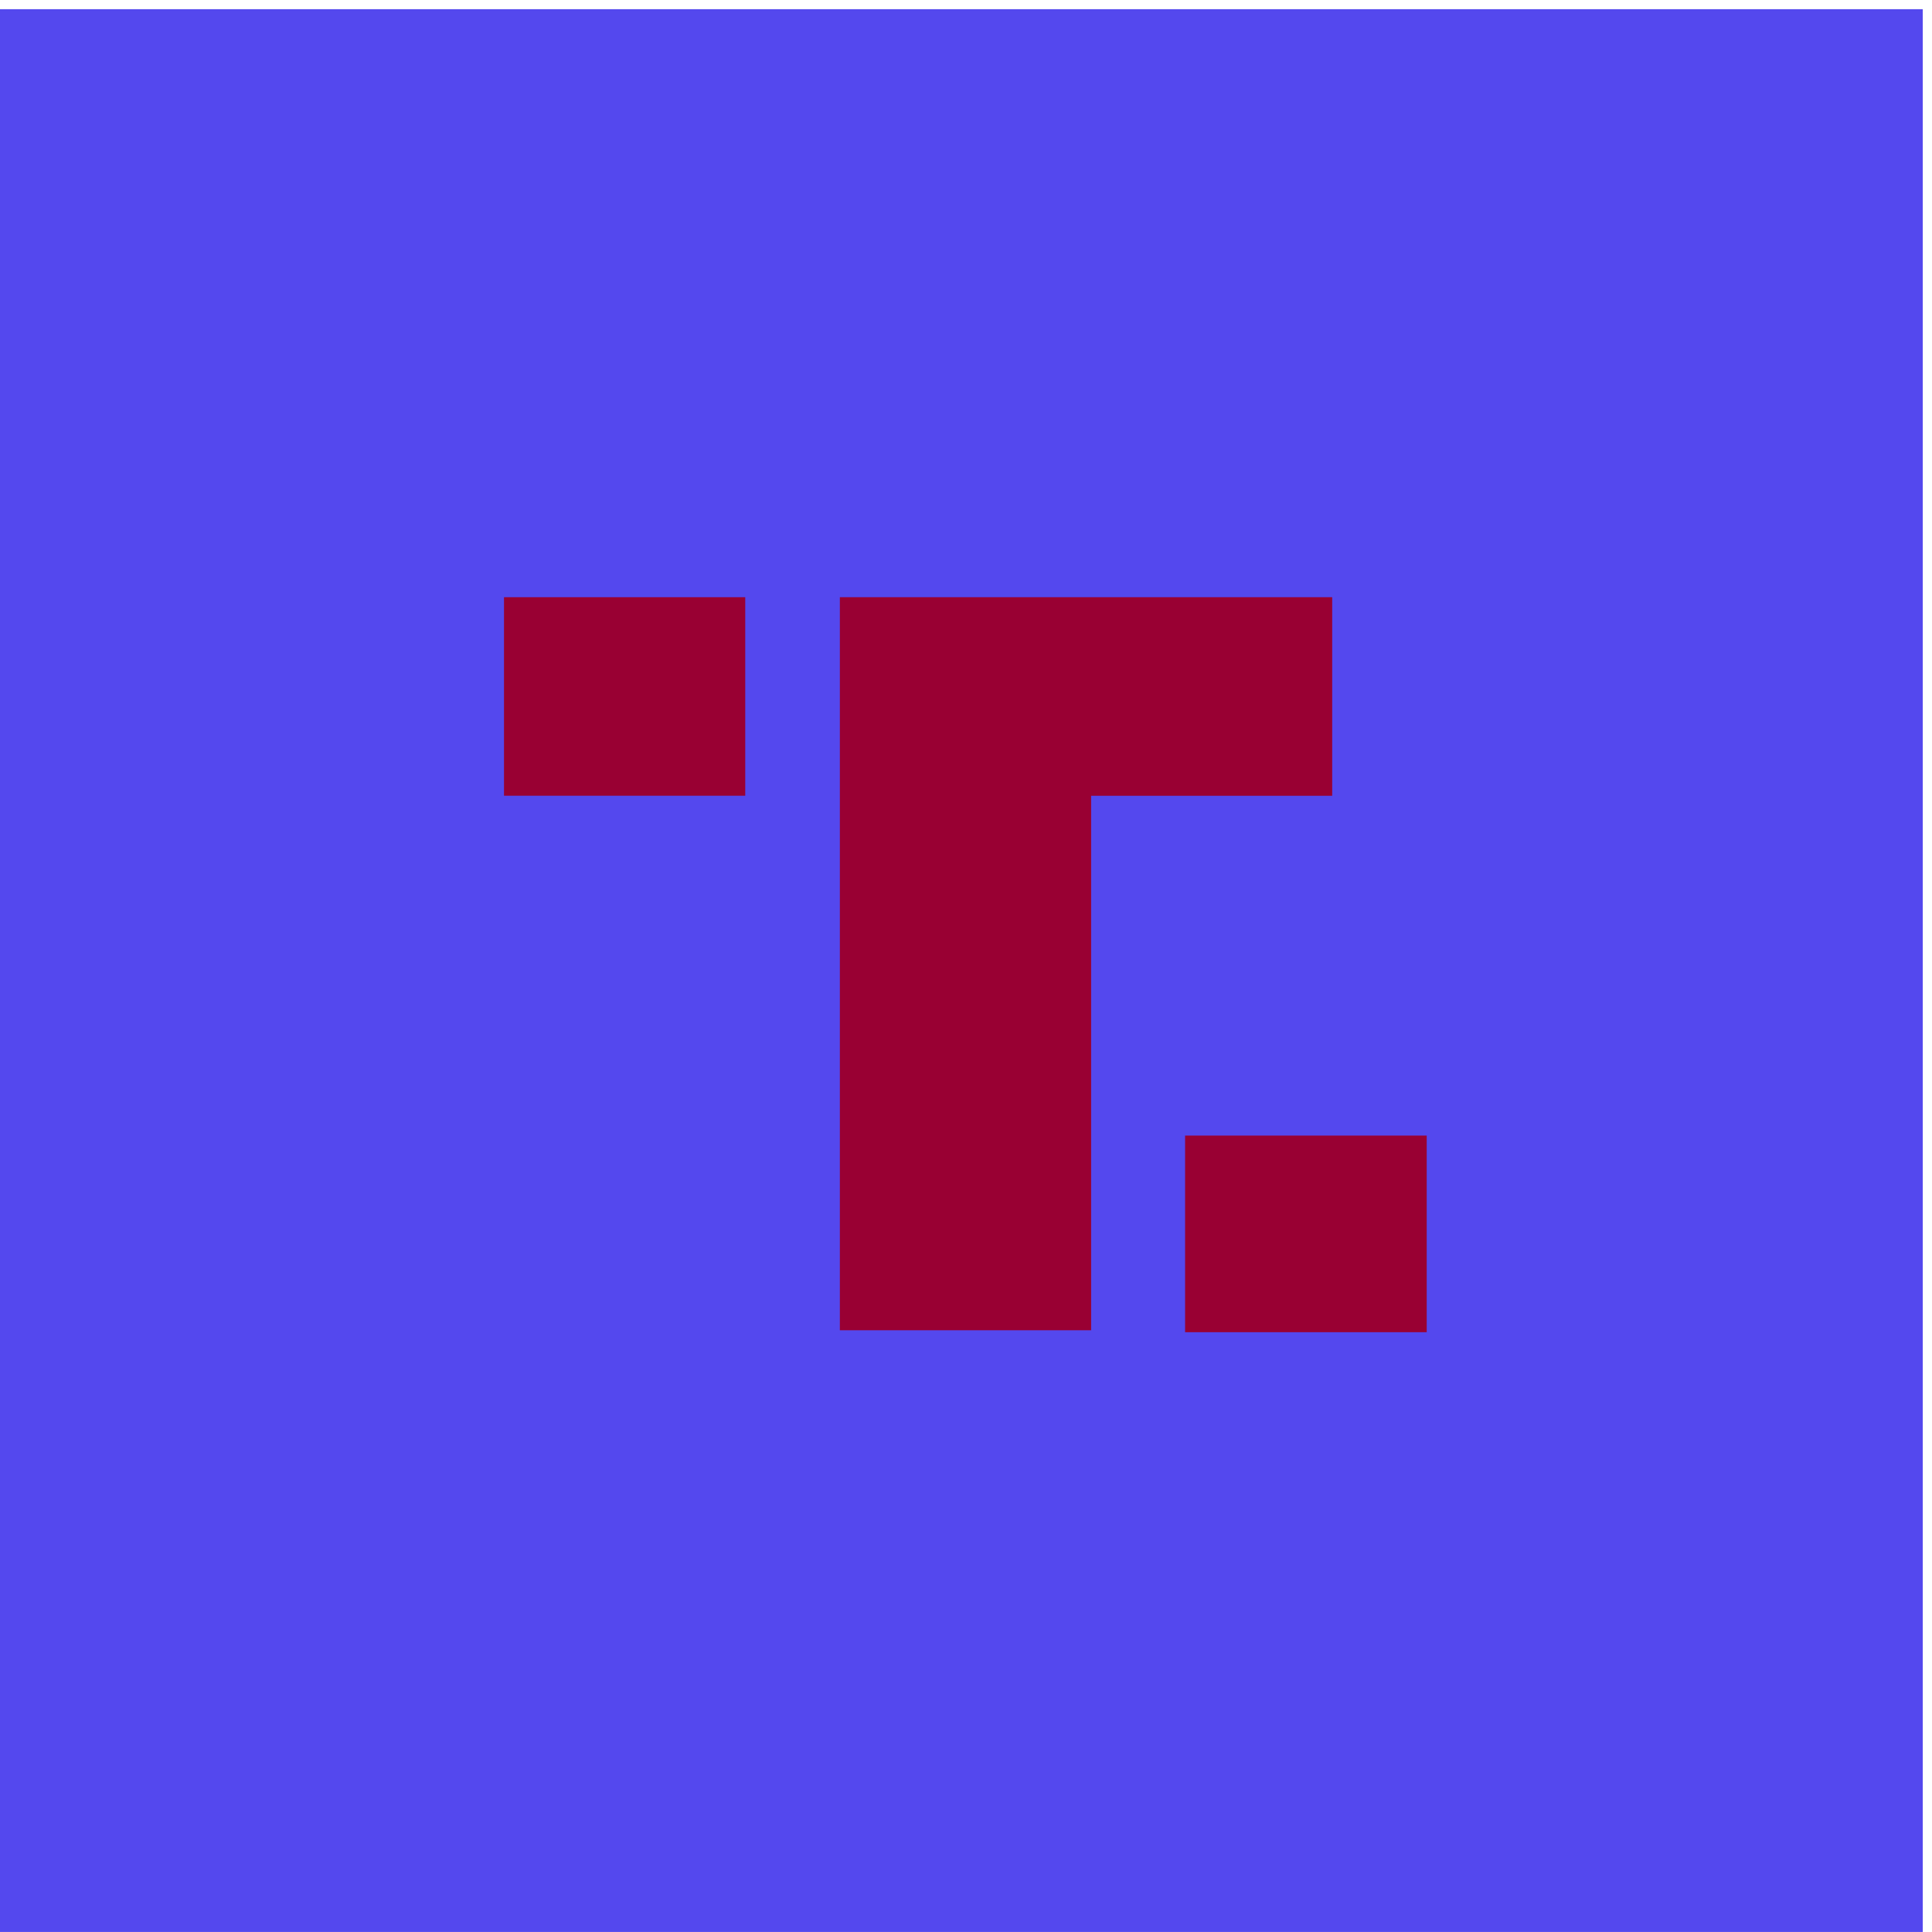
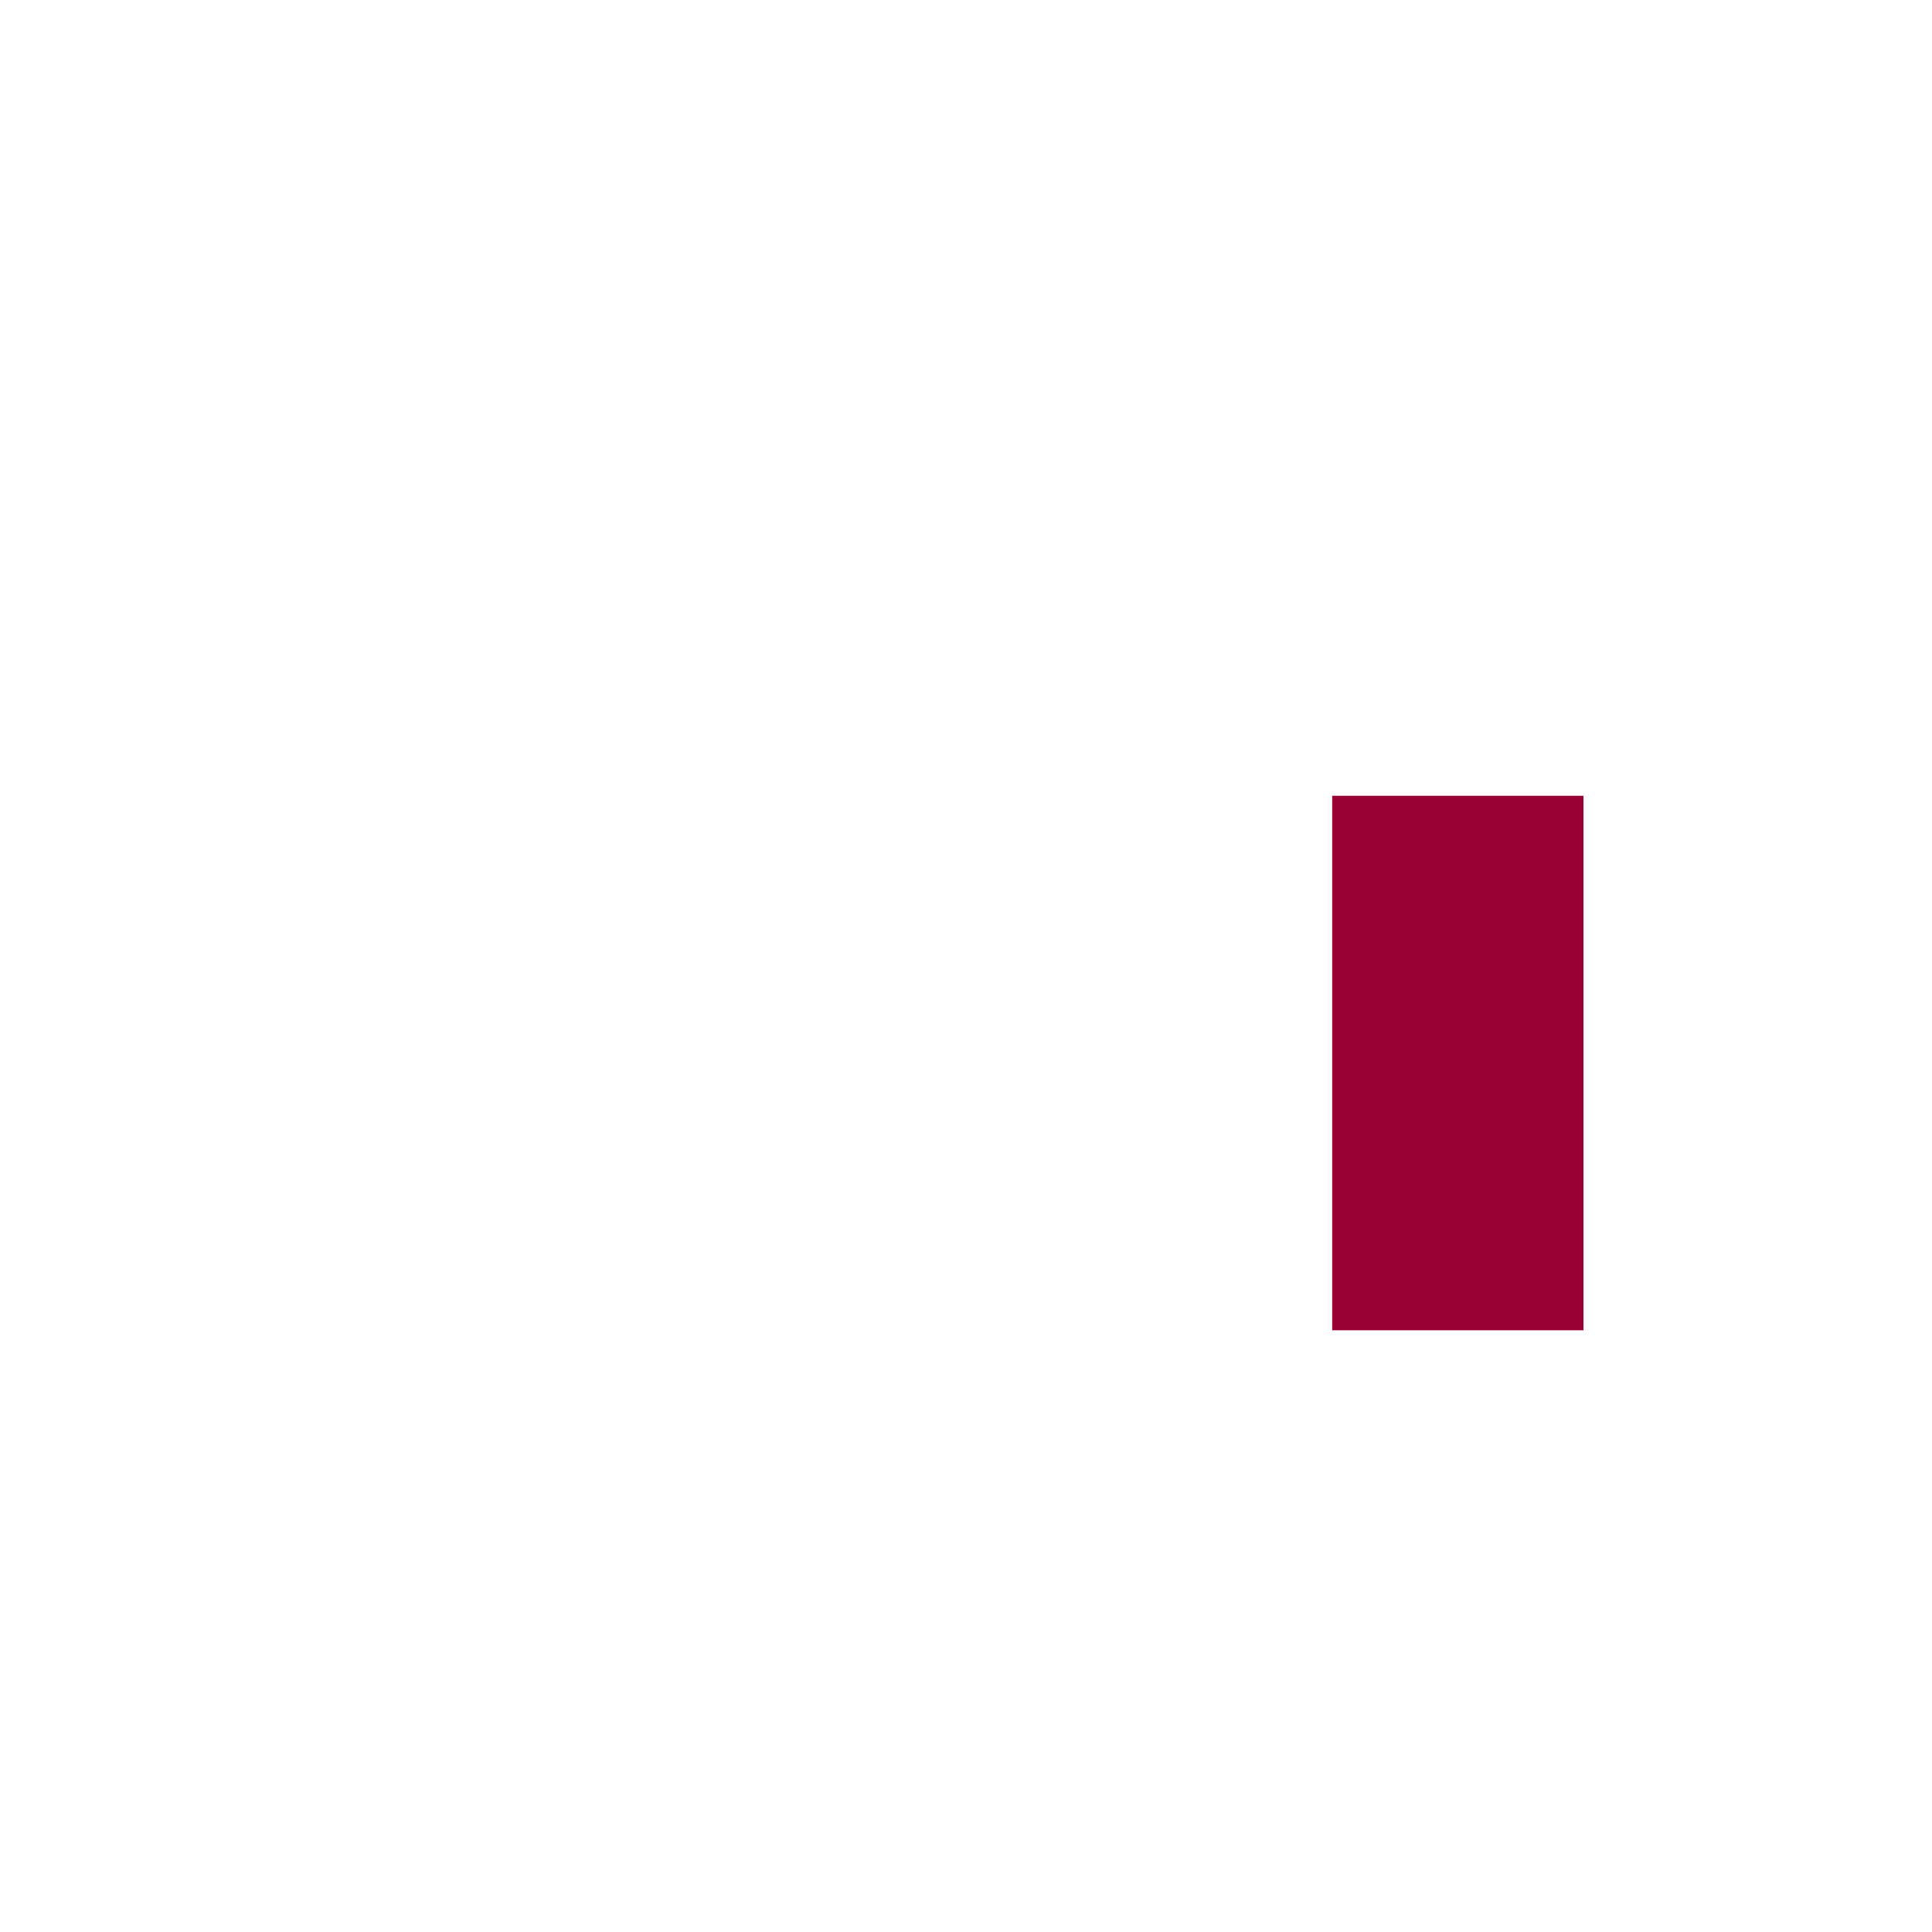
<svg xmlns="http://www.w3.org/2000/svg" fill="none" height="92" viewBox="0 0 92 92" width="92">
-   <path d="m0 .438h91.56v91.56h-91.56z" fill="#5448ee00" />
  <g fill="#990033">
-     <path d="m67.939 54.075h-11.506v9.363h11.506z" />
-     <path d="m63.438 37.894v-9.456h-23.445v34.908h11.966v-25.452z" />
-     <path d="m24 28.438h11.488v9.454h-11.488z" />
+     <path d="m63.438 37.894v-9.456v34.908h11.966v-25.452z" />
  </g>
</svg>